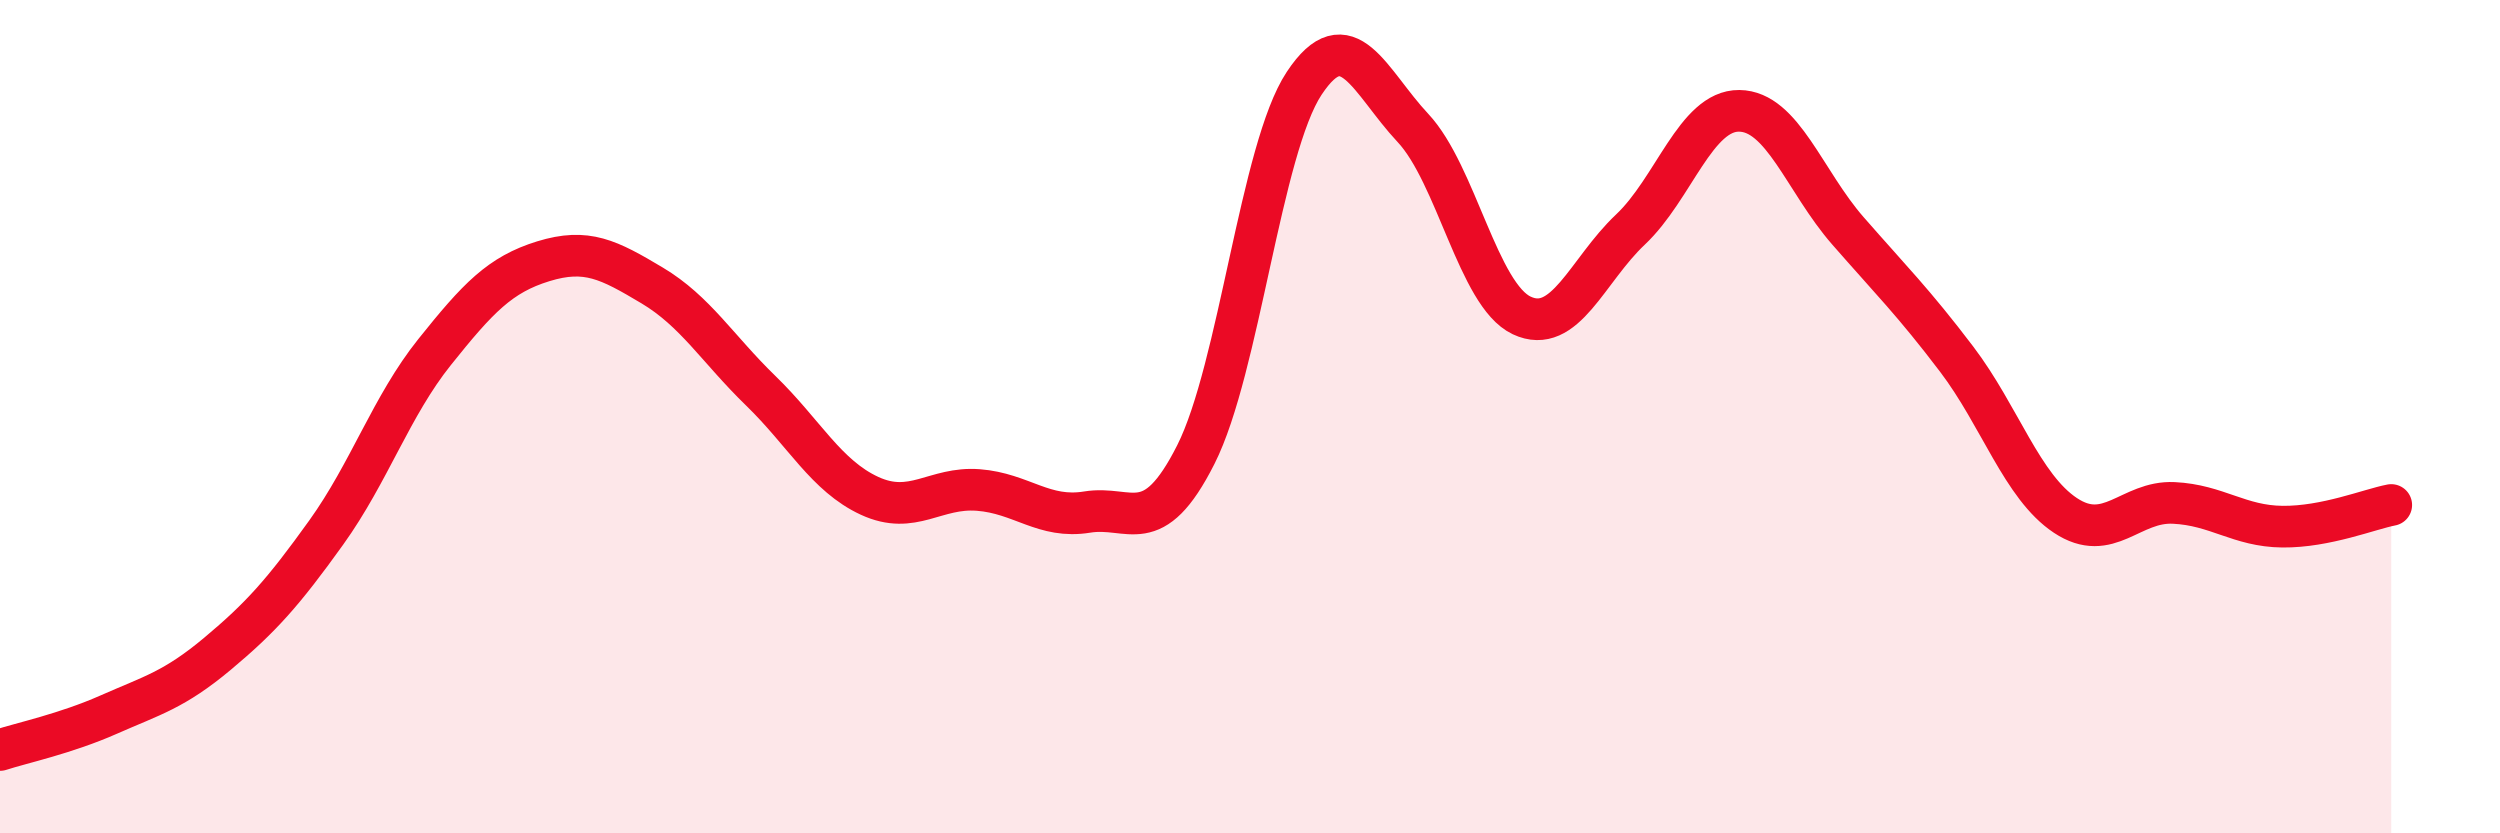
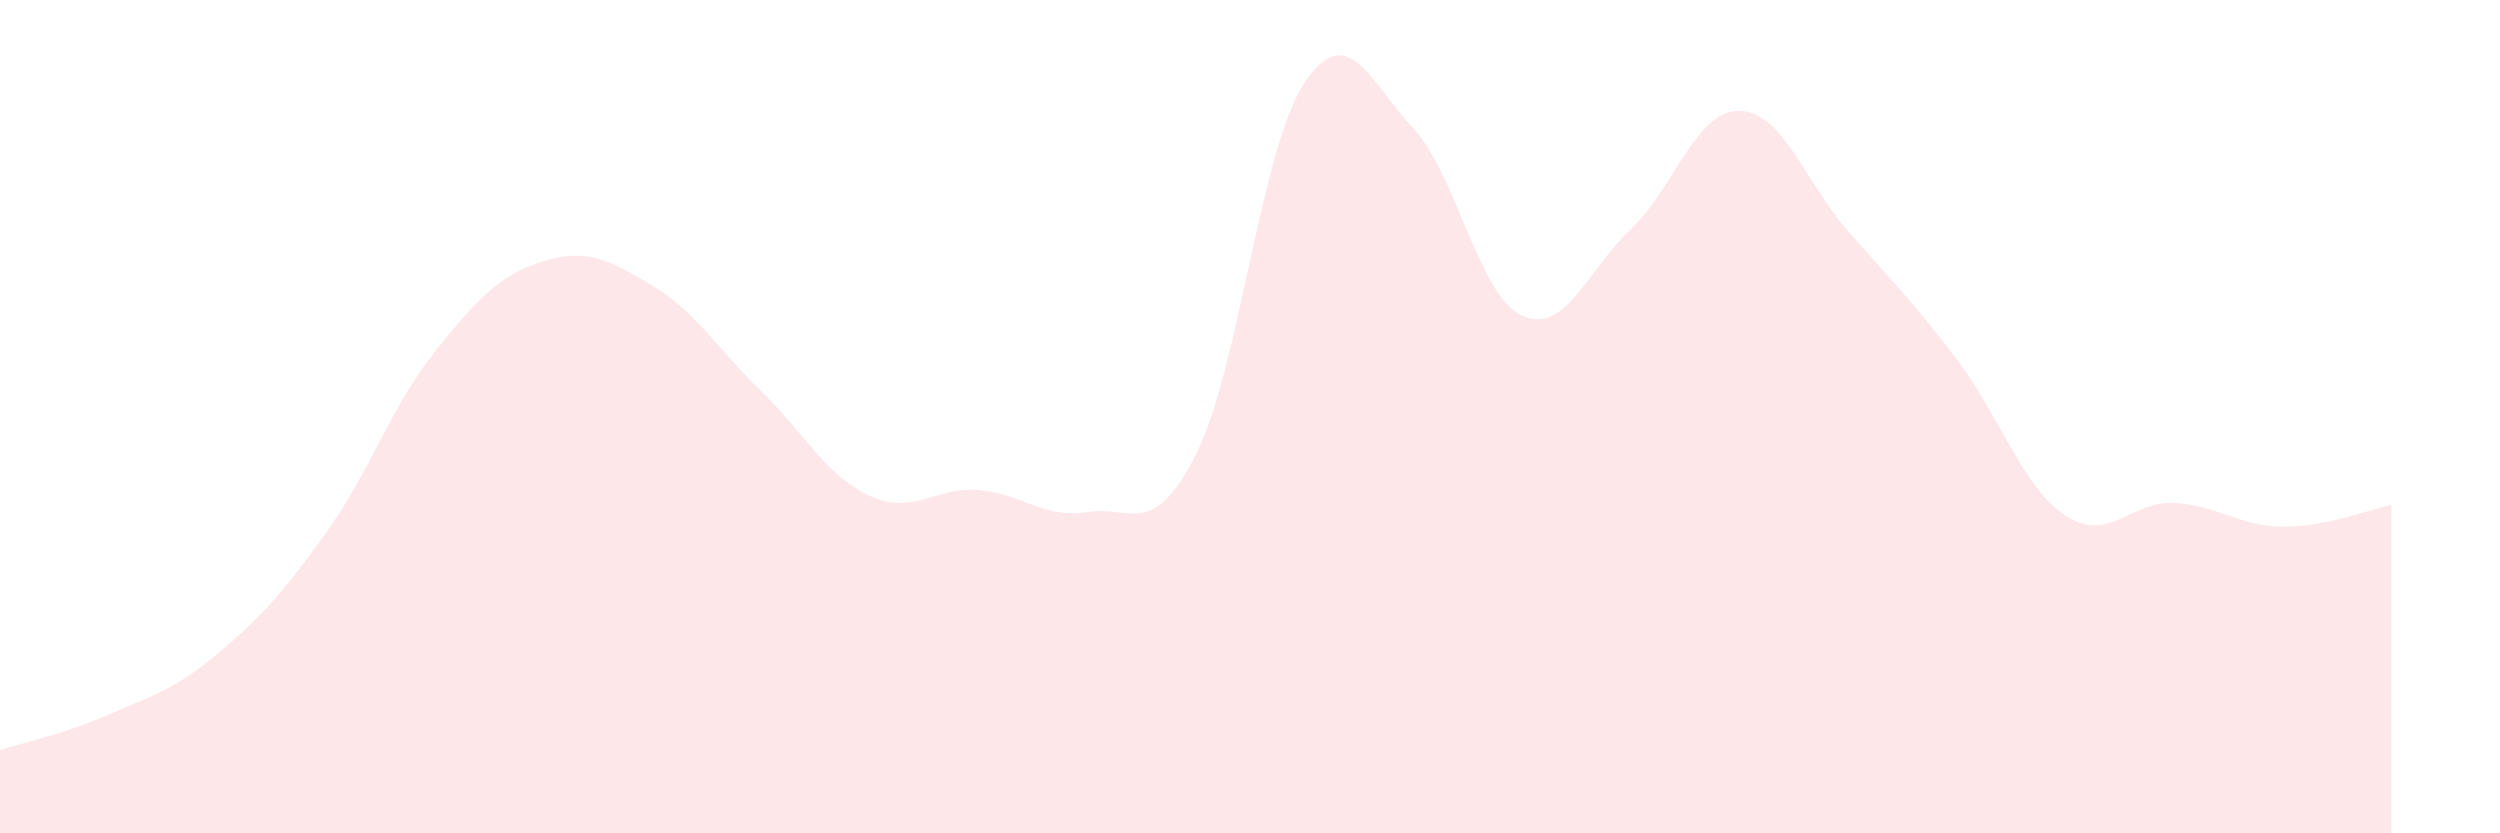
<svg xmlns="http://www.w3.org/2000/svg" width="60" height="20" viewBox="0 0 60 20">
  <path d="M 0,18 C 0.52,17.83 1.57,17.61 2.61,17.15 C 3.65,16.69 4.18,16.56 5.22,15.69 C 6.26,14.82 6.79,14.23 7.83,12.78 C 8.87,11.33 9.39,9.75 10.43,8.45 C 11.47,7.15 12,6.59 13.04,6.27 C 14.08,5.95 14.61,6.23 15.65,6.85 C 16.69,7.47 17.22,8.37 18.26,9.38 C 19.3,10.39 19.83,11.42 20.87,11.9 C 21.91,12.38 22.44,11.68 23.48,11.76 C 24.52,11.84 25.05,12.46 26.09,12.29 C 27.13,12.12 27.66,12.97 28.7,10.91 C 29.74,8.85 30.26,3.57 31.3,2 C 32.34,0.43 32.87,1.96 33.91,3.07 C 34.95,4.18 35.48,7.08 36.52,7.57 C 37.56,8.06 38.09,6.49 39.13,5.51 C 40.17,4.53 40.7,2.65 41.74,2.66 C 42.78,2.67 43.31,4.35 44.35,5.54 C 45.39,6.73 45.92,7.25 46.96,8.62 C 48,9.99 48.53,11.68 49.57,12.37 C 50.61,13.06 51.13,12.02 52.17,12.07 C 53.21,12.12 53.74,12.63 54.78,12.64 C 55.82,12.65 56.87,12.22 57.39,12.12L57.39 20L0 20Z" fill="#EB0A25" opacity="0.1" stroke-linecap="round" stroke-linejoin="round" />
-   <path d="M 0,18 C 0.52,17.83 1.57,17.61 2.61,17.15 C 3.65,16.69 4.18,16.56 5.22,15.69 C 6.26,14.82 6.79,14.23 7.83,12.78 C 8.87,11.33 9.39,9.75 10.43,8.45 C 11.47,7.15 12,6.59 13.04,6.27 C 14.08,5.95 14.61,6.23 15.65,6.85 C 16.69,7.47 17.22,8.37 18.26,9.38 C 19.3,10.39 19.83,11.42 20.87,11.9 C 21.91,12.38 22.44,11.68 23.48,11.76 C 24.52,11.84 25.05,12.46 26.09,12.29 C 27.13,12.12 27.66,12.97 28.7,10.91 C 29.74,8.85 30.26,3.57 31.3,2 C 32.34,0.43 32.87,1.96 33.91,3.07 C 34.95,4.18 35.48,7.08 36.52,7.57 C 37.56,8.06 38.09,6.49 39.13,5.51 C 40.17,4.53 40.7,2.65 41.74,2.66 C 42.78,2.67 43.31,4.35 44.35,5.54 C 45.39,6.73 45.92,7.25 46.96,8.62 C 48,9.99 48.53,11.68 49.57,12.37 C 50.61,13.06 51.13,12.02 52.17,12.07 C 53.21,12.12 53.74,12.63 54.78,12.64 C 55.82,12.65 56.87,12.22 57.39,12.12" stroke="#EB0A25" stroke-width="1" fill="none" stroke-linecap="round" stroke-linejoin="round" />
</svg>